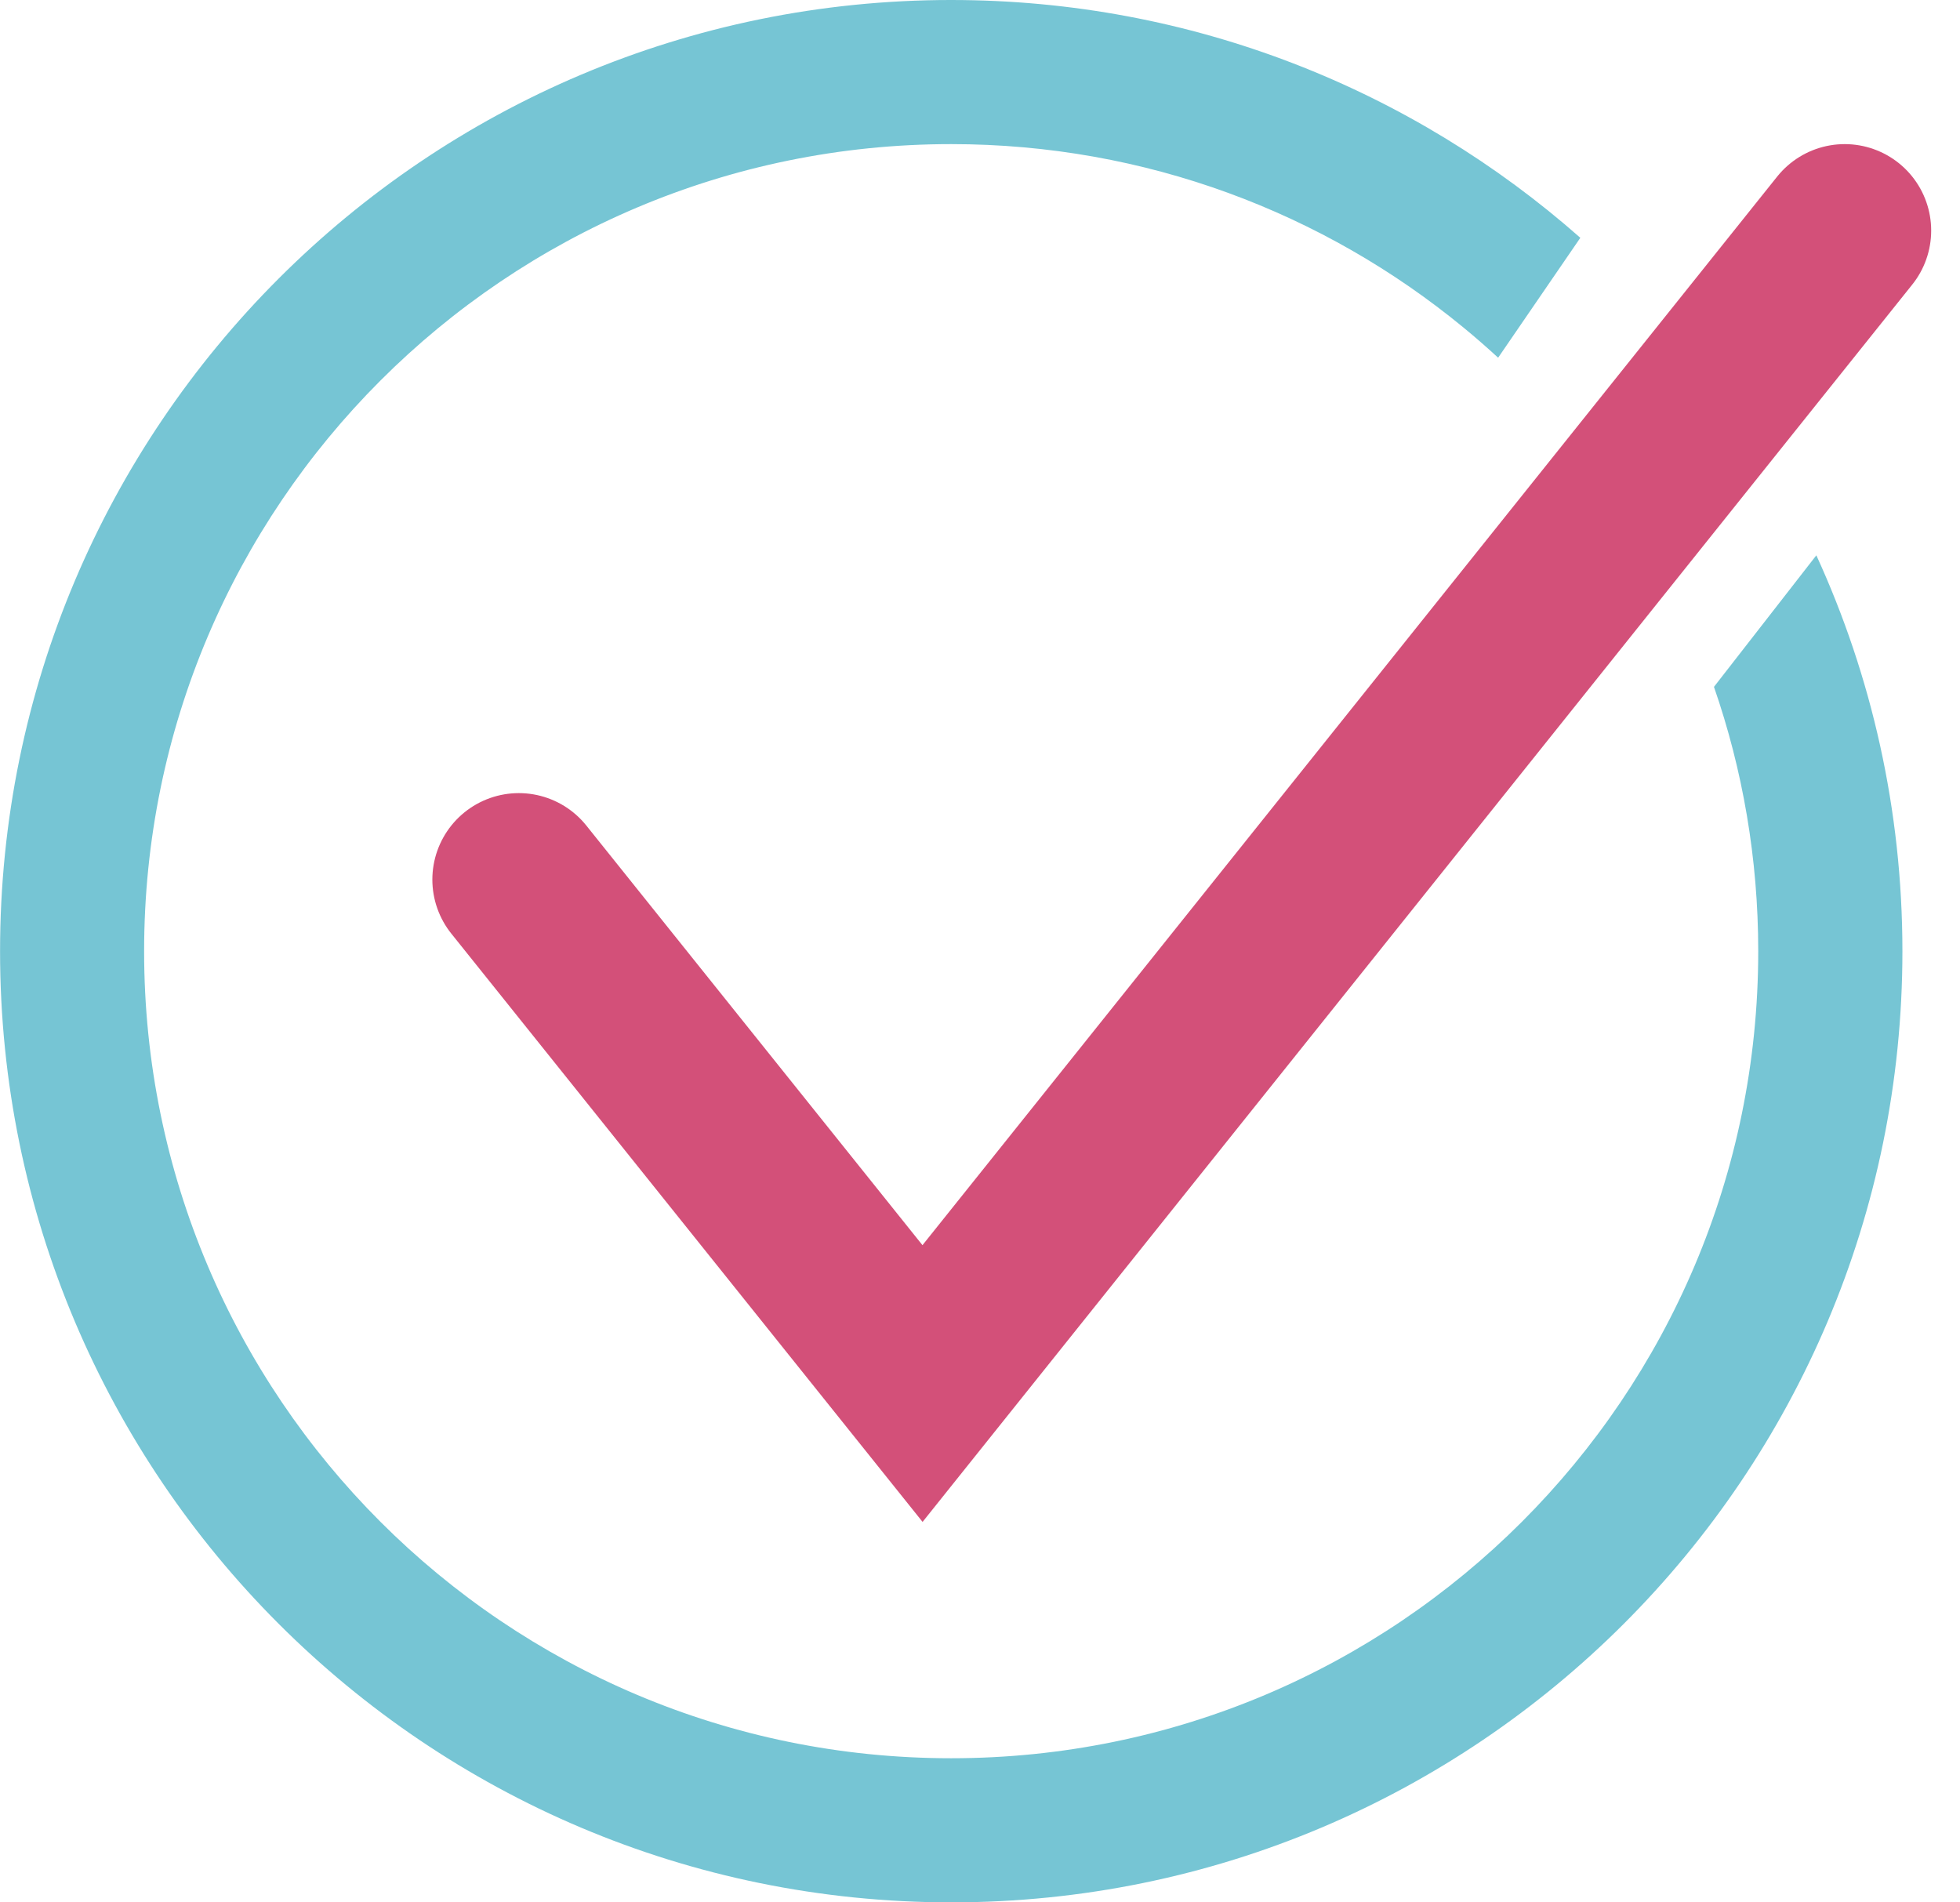
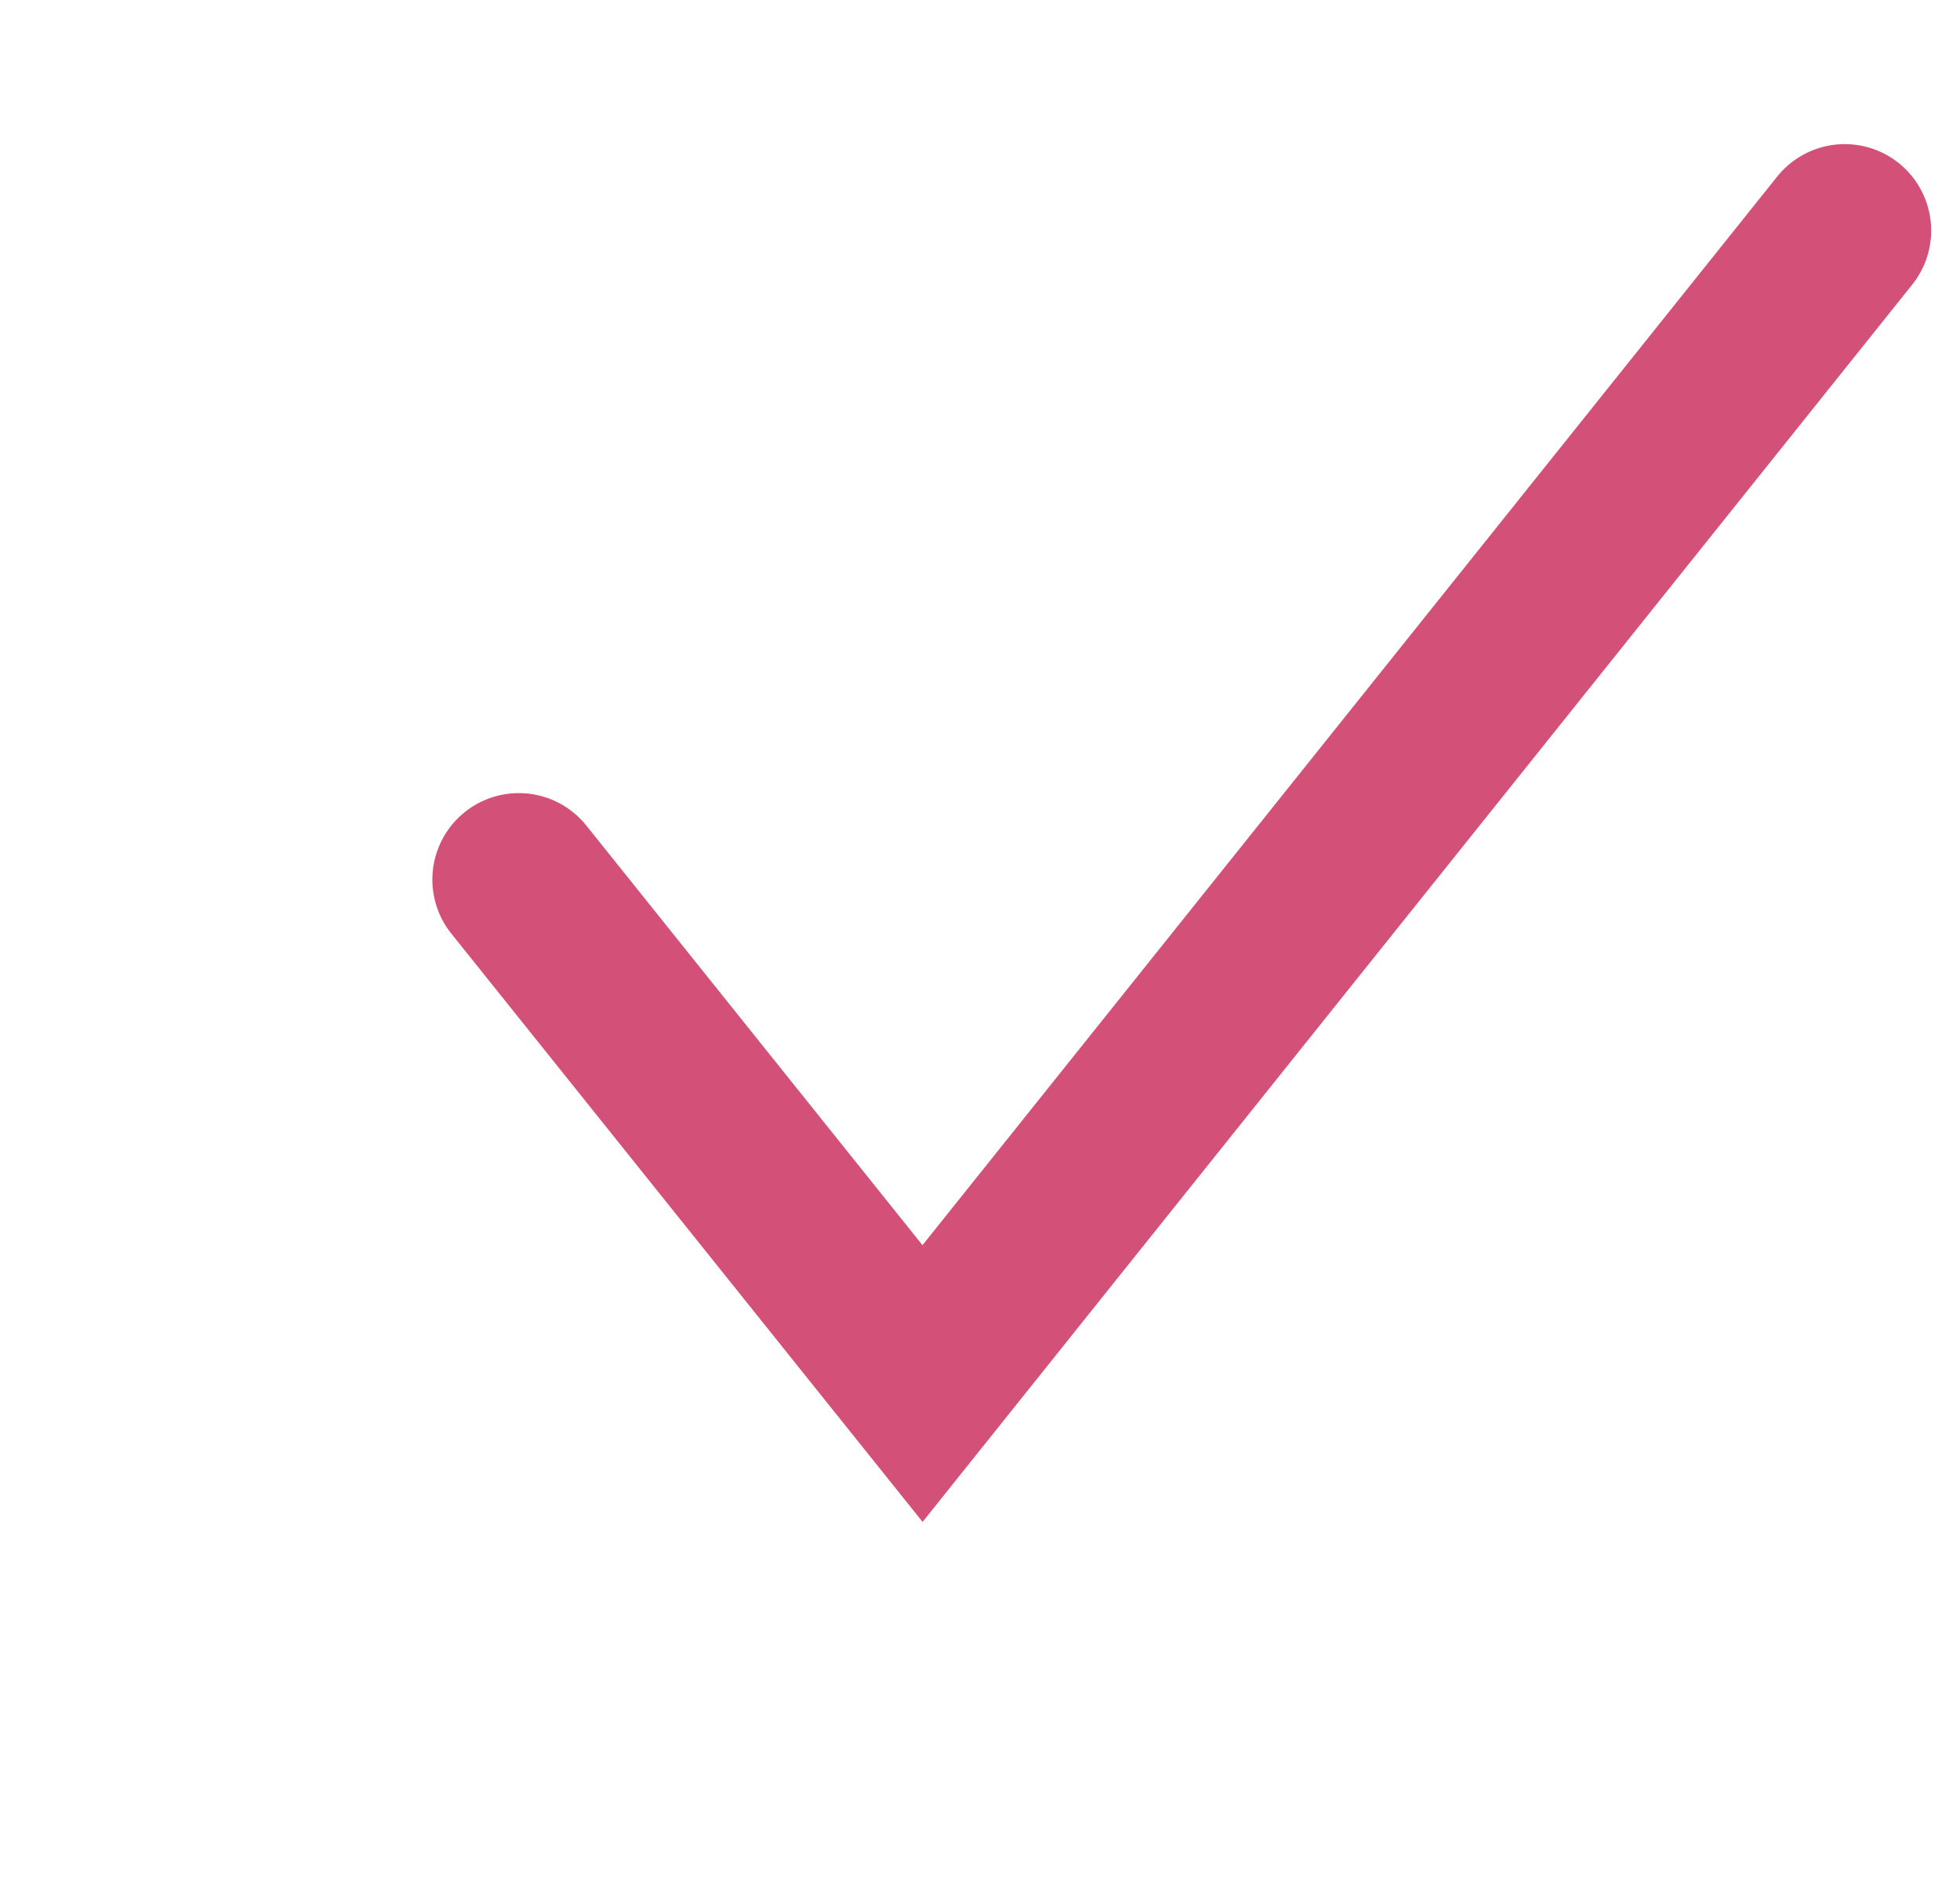
<svg xmlns="http://www.w3.org/2000/svg" height="33" viewBox="0 0 34 33" width="34">
  <g fill="none" fill-rule="evenodd">
-     <path d="m16.5 0c4.185 0 8.005 1.558 10.914 4.125l-1.426 2.08c-.196-.18-.396-.355-.602-.524-2.417-1.988-5.512-3.181-8.886-3.181-7.732 0-14 6.268-14 14s6.268 14 14 14 14-6.268 14-14c0-1.606-.27-3.149-.768-4.585l1.776-2.282c.958 2.091 1.493 4.417 1.493 6.867 0 9.113-7.387 16.5-16.5 16.5-9.113 0-16.5-7.387-16.5-16.5 0-9.113 7.387-16.5 16.5-16.5z" fill="#76c5d4" />
    <path d="m9 15.258 7.003 8.742 15.997-20" stroke="#d35079" stroke-linecap="round" stroke-width="3" />
  </g>
</svg>